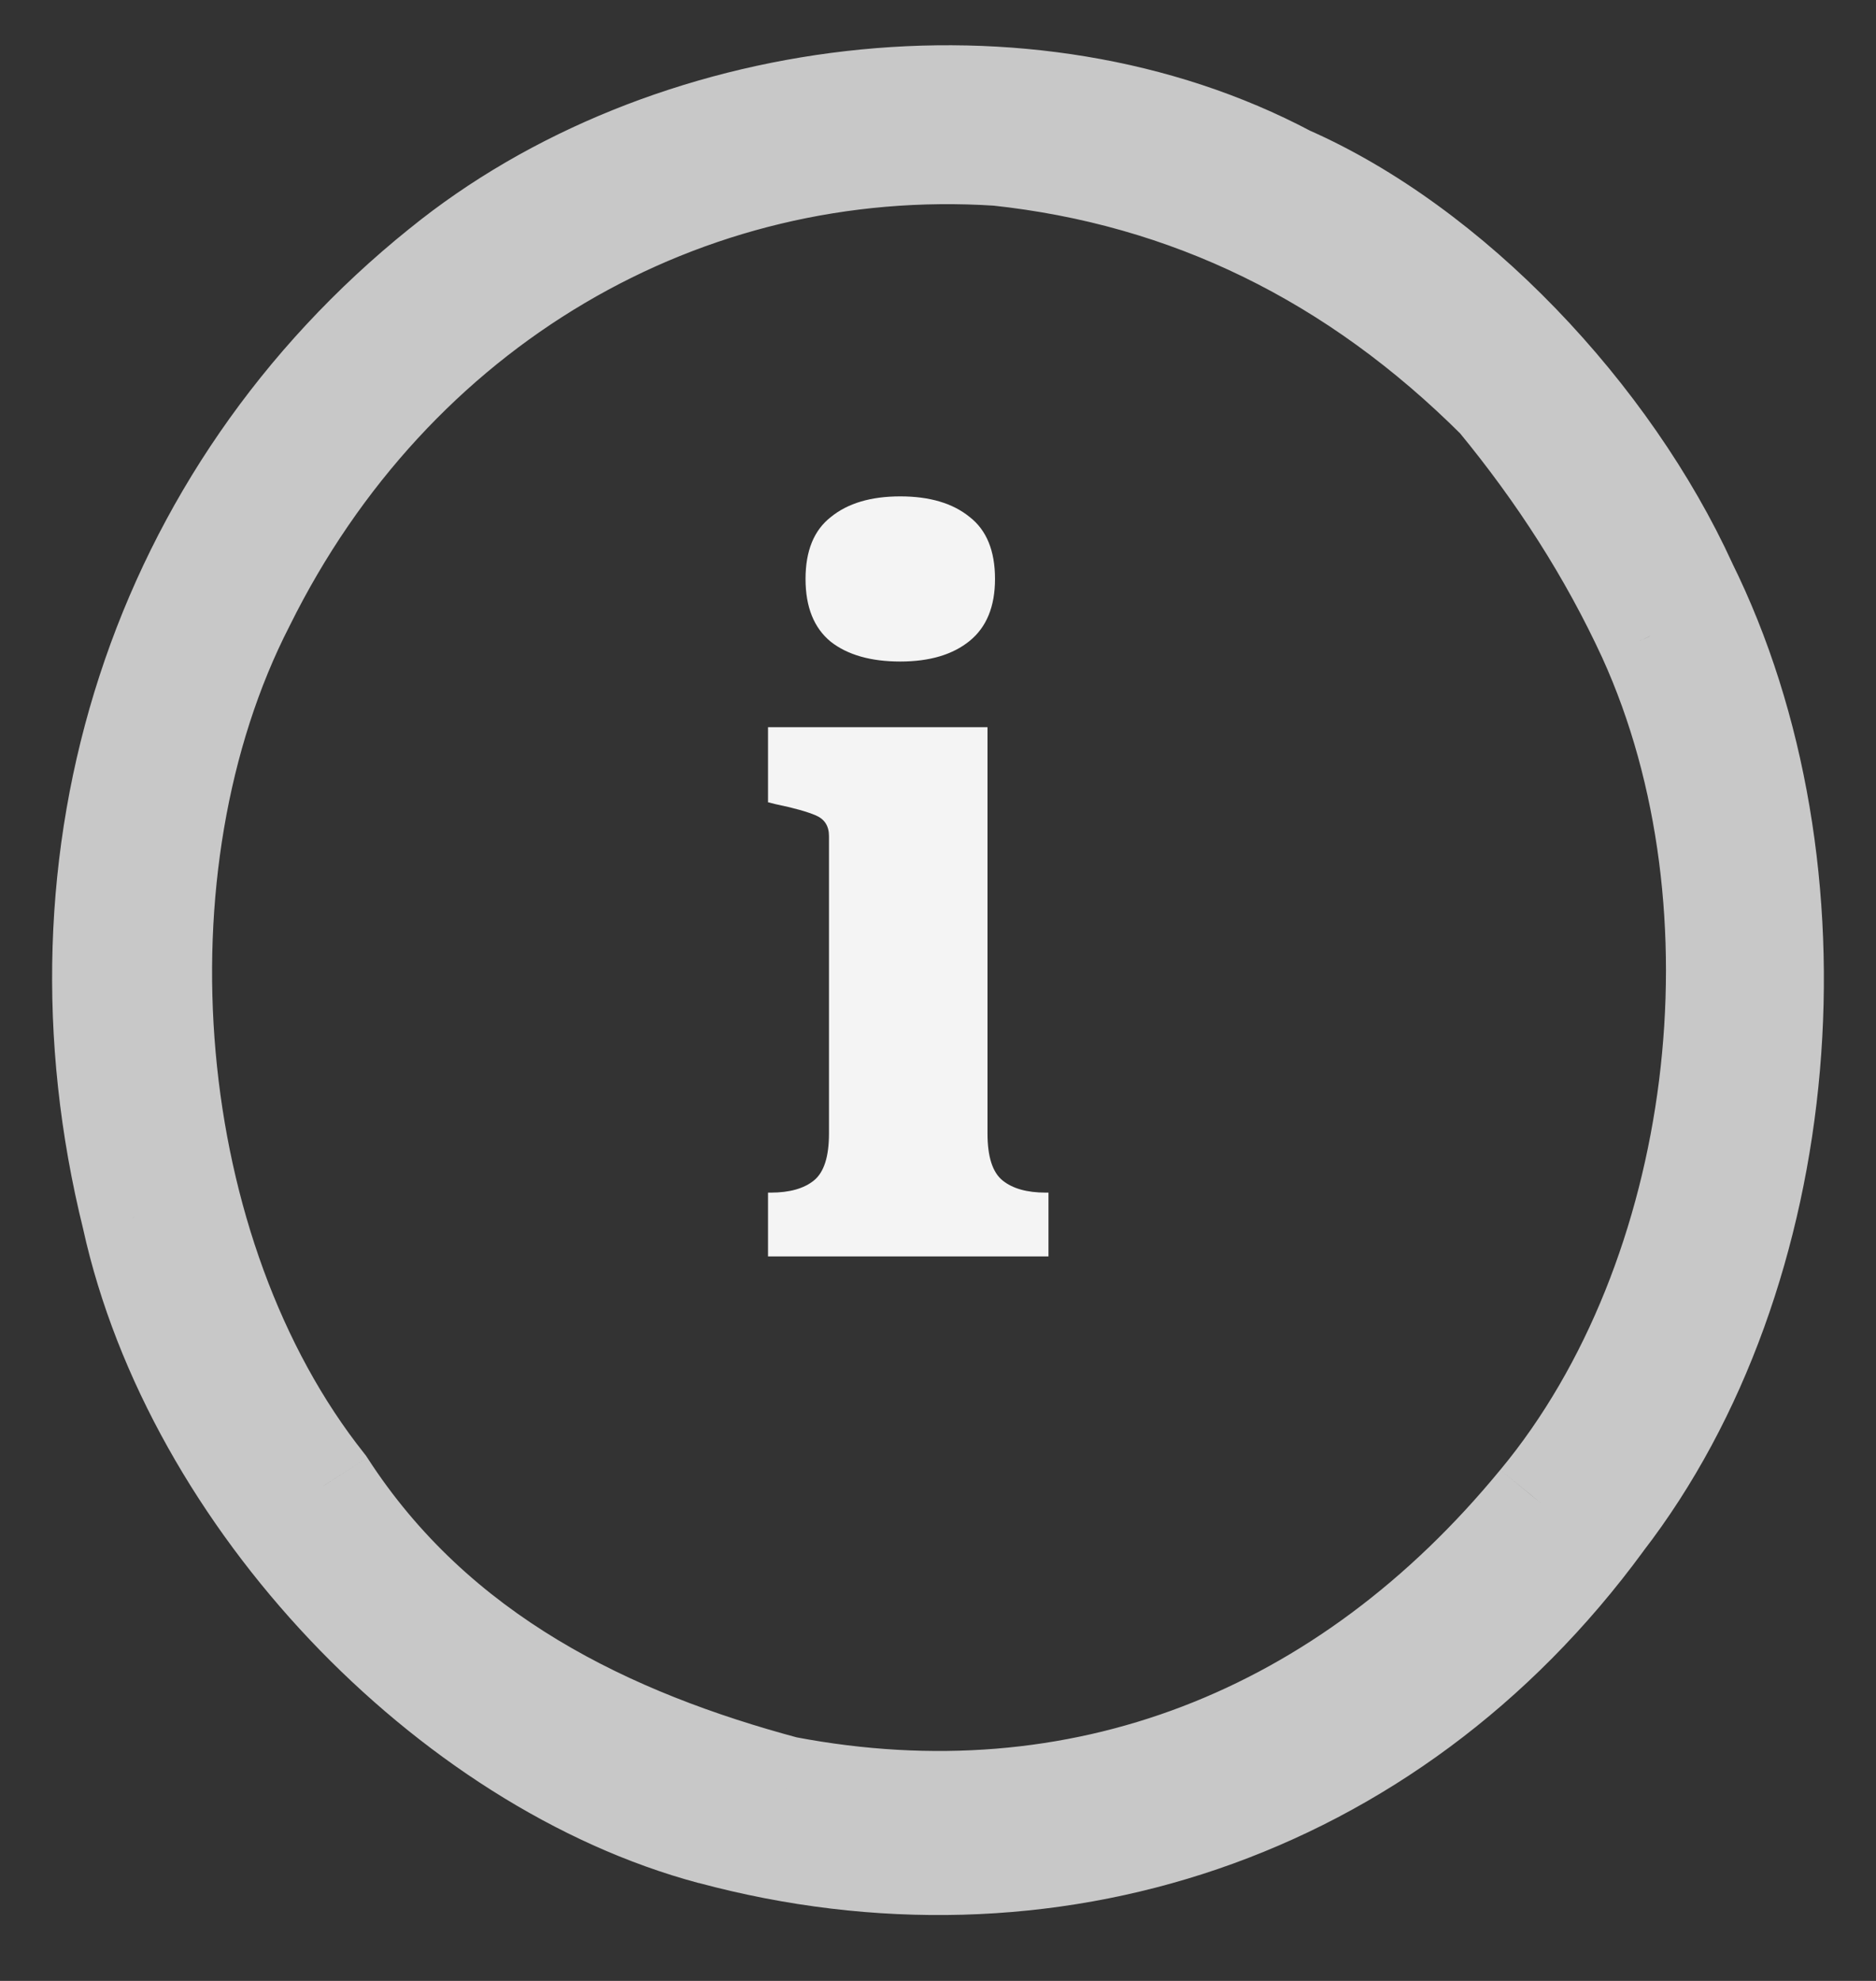
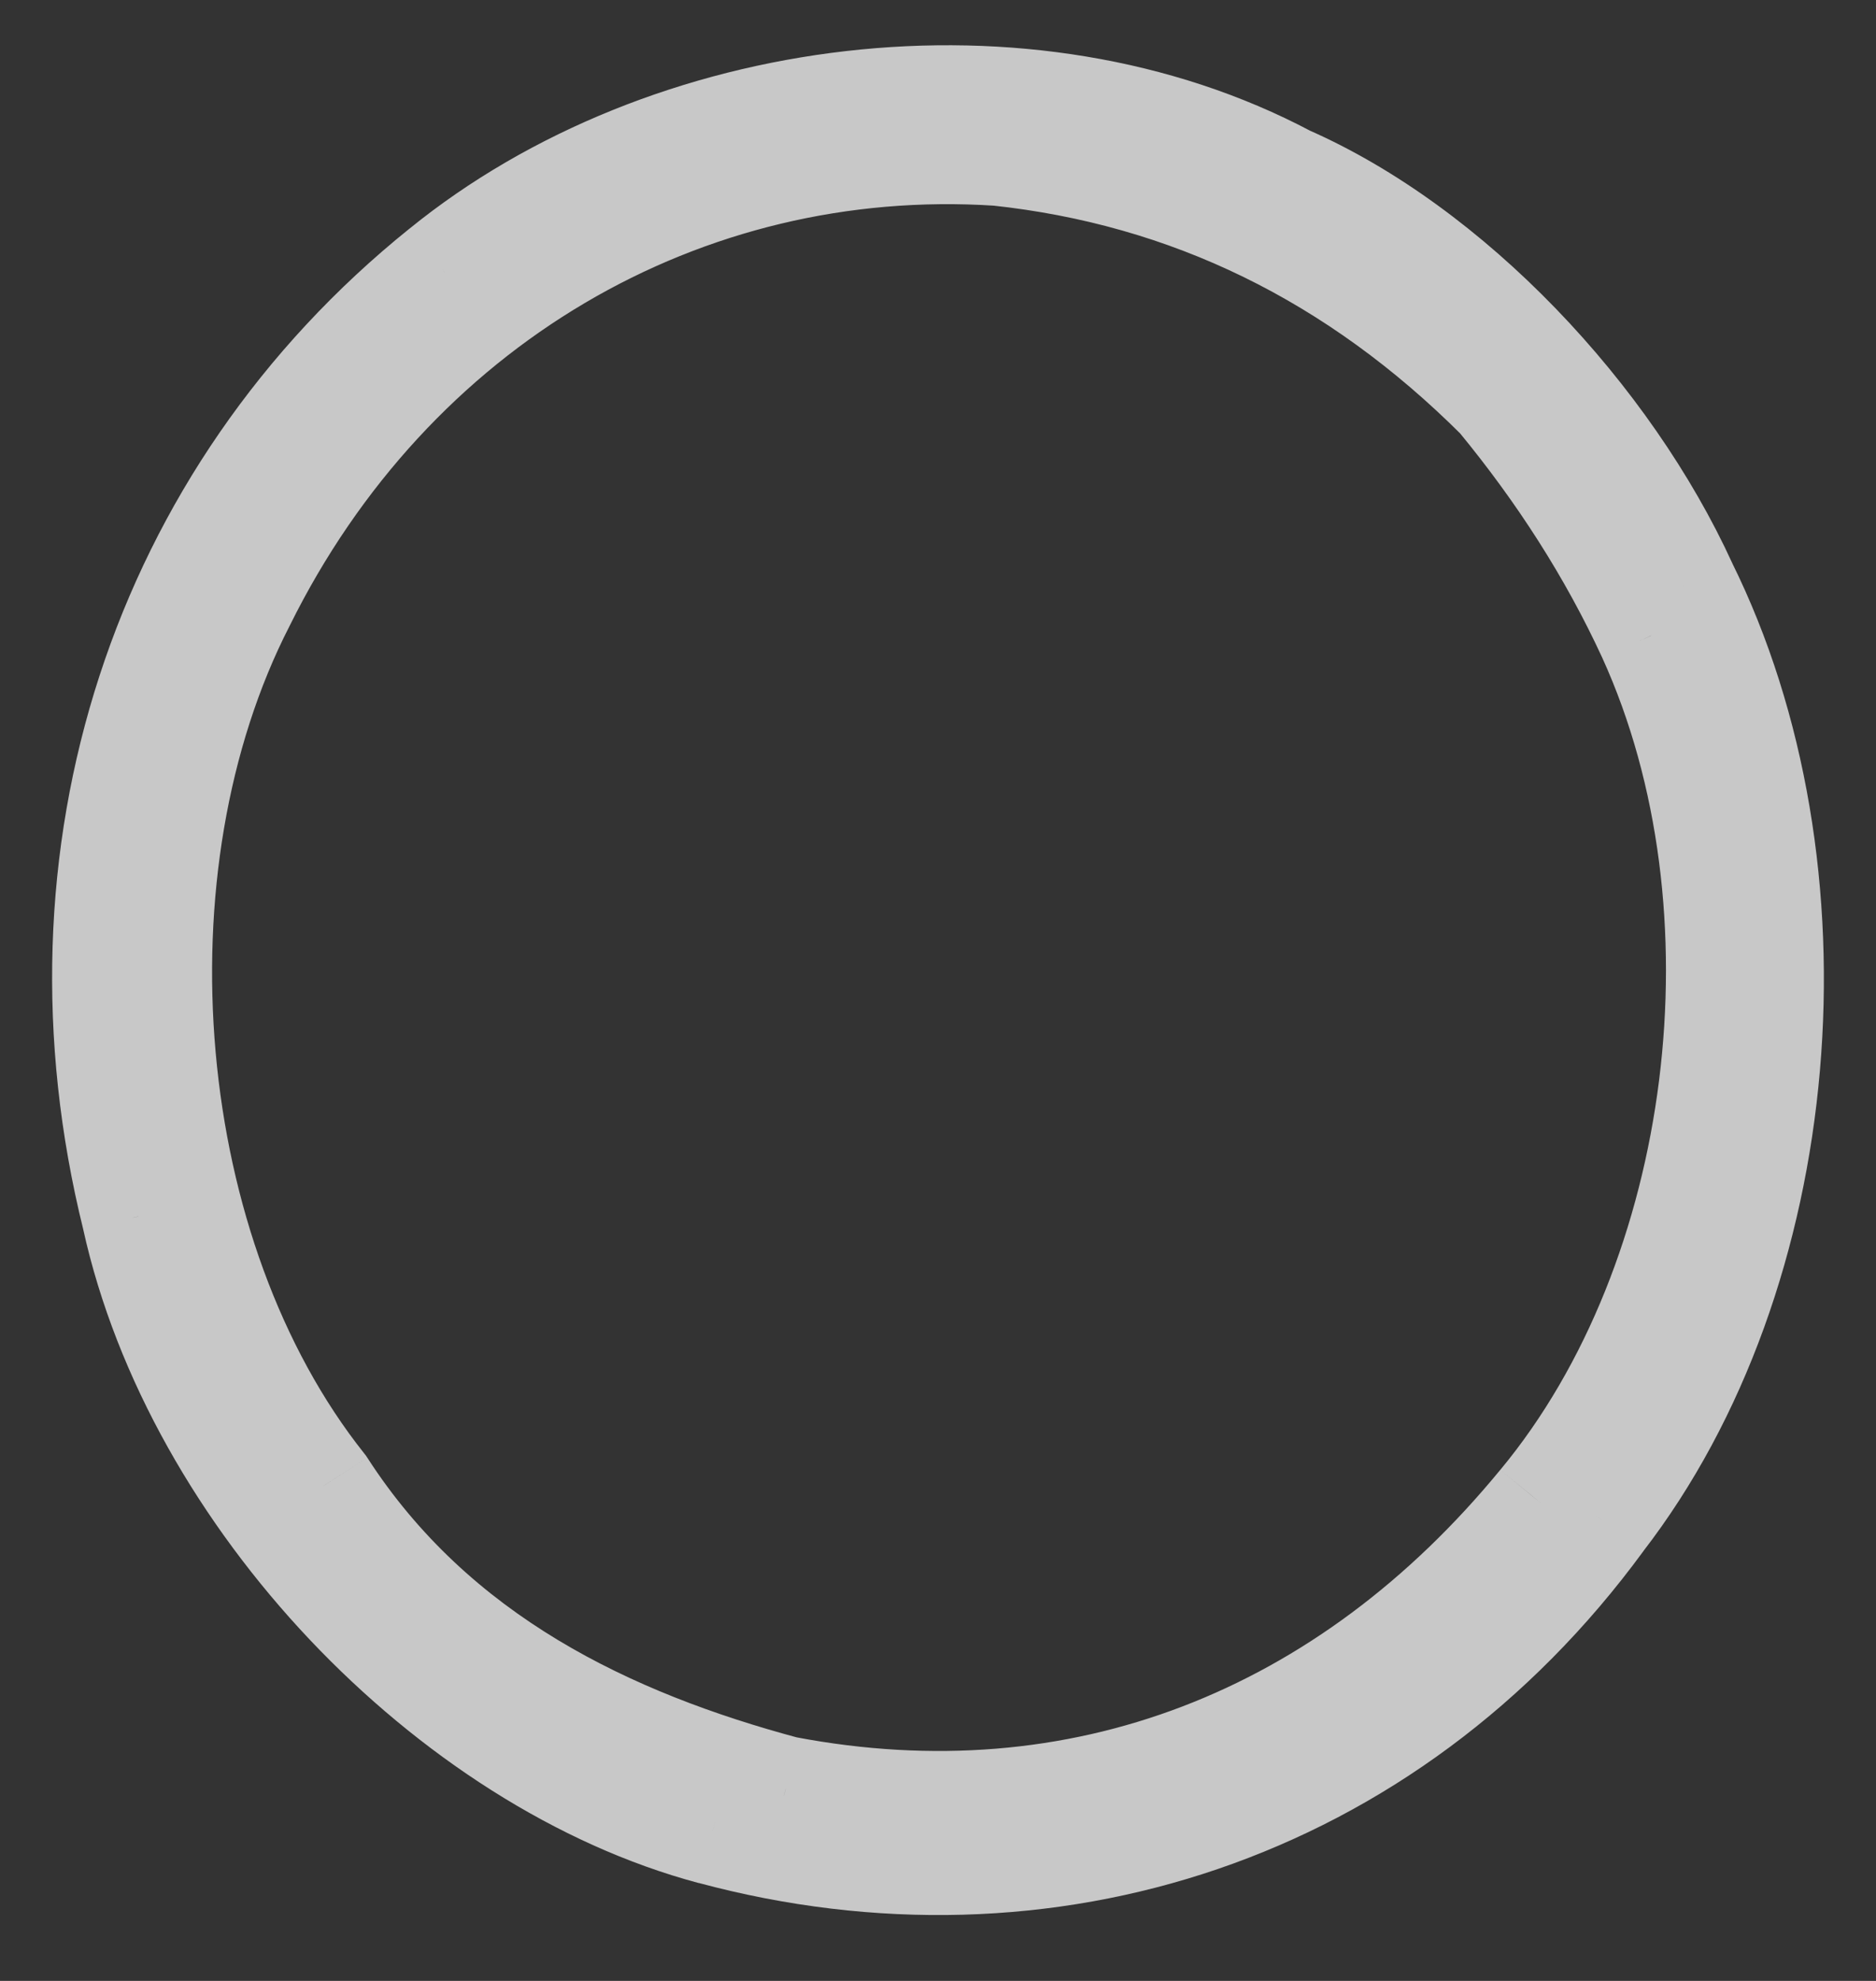
<svg xmlns="http://www.w3.org/2000/svg" width="18" height="19" viewBox="0 0 18 19" fill="none">
  <rect x="0" y="0" width="18" height="19" fill="#333333" stroke="none" />
-   <path d="M8.638 6.345C8.356 6.345 8.134 6.282 7.972 6.156C7.81 6.024 7.729 5.823 7.729 5.553C7.729 5.283 7.81 5.085 7.972 4.959C8.134 4.827 8.356 4.761 8.638 4.761C8.92 4.761 9.142 4.827 9.304 4.959C9.466 5.085 9.547 5.283 9.547 5.553C9.547 5.817 9.466 6.015 9.304 6.147C9.142 6.279 8.92 6.345 8.638 6.345ZM9.475 6.975V10.872C9.475 11.094 9.523 11.244 9.619 11.322C9.715 11.4 9.853 11.439 10.033 11.439H10.06V12.051H7.369V11.439H7.396C7.576 11.439 7.714 11.4 7.81 11.322C7.906 11.244 7.954 11.094 7.954 10.872V8.019C7.954 7.923 7.912 7.857 7.828 7.821C7.744 7.785 7.615 7.749 7.441 7.713L7.369 7.695V6.975H9.475Z" fill="#F4F4F4" />
  <mask id="path-2-outside-1_2_988" maskUnits="userSpaceOnUse" x="0" y="-0.066" width="18" height="19" fill="black">
    <rect fill="white" y="-0.066" width="18" height="19" />
-     <path fill-rule="evenodd" clip-rule="evenodd" d="M16.168 5.614C17.518 8.339 17.207 12.199 15.367 14.578C13.312 17.388 10.021 18.435 6.832 17.578C4.314 16.906 1.877 14.367 1.285 11.677C0.423 8.199 1.547 4.75 4.243 2.582C6.41 0.822 9.858 0.382 12.347 1.702C13.916 2.39 15.426 3.99 16.168 5.614V5.614ZM15.829 6.103C17.006 8.691 16.563 12.27 14.782 14.415C12.924 16.678 10.369 17.692 7.541 17.154C5.858 16.704 4.176 15.915 3.103 14.252C1.347 12.042 1.03 8.313 2.333 5.777C3.754 2.908 6.561 1.278 9.574 1.474C11.408 1.669 13.01 2.452 14.381 3.821C14.97 4.535 15.457 5.294 15.829 6.103V6.103Z" />
  </mask>
-   <path fill-rule="evenodd" clip-rule="evenodd" d="M16.168 5.614C17.518 8.339 17.207 12.199 15.367 14.578C13.312 17.388 10.021 18.435 6.832 17.578C4.314 16.906 1.877 14.367 1.285 11.677C0.423 8.199 1.547 4.75 4.243 2.582C6.41 0.822 9.858 0.382 12.347 1.702C13.916 2.39 15.426 3.99 16.168 5.614V5.614ZM15.829 6.103C17.006 8.691 16.563 12.27 14.782 14.415C12.924 16.678 10.369 17.692 7.541 17.154C5.858 16.704 4.176 15.915 3.103 14.252C1.347 12.042 1.03 8.313 2.333 5.777C3.754 2.908 6.561 1.278 9.574 1.474C11.408 1.669 13.01 2.452 14.381 3.821C14.97 4.535 15.457 5.294 15.829 6.103V6.103Z" fill="#C8C8C8" />
  <path d="M15.367 14.578L14.972 14.273L14.964 14.283L15.367 14.578ZM6.832 17.578L6.962 17.095L6.961 17.094L6.832 17.578ZM1.285 11.677L1.774 11.57L1.771 11.557L1.285 11.677ZM4.243 2.582L4.557 2.972L4.559 2.97L4.243 2.582ZM12.347 1.702L12.113 2.144L12.13 2.152L12.146 2.16L12.347 1.702ZM14.782 14.415L14.397 14.096L14.395 14.098L14.782 14.415ZM7.541 17.154L7.411 17.637L7.429 17.641L7.447 17.645L7.541 17.154ZM3.103 14.252L3.524 13.981L3.51 13.96L3.495 13.941L3.103 14.252ZM2.333 5.777L2.778 6.005L2.781 5.999L2.333 5.777ZM9.574 1.474L9.627 0.977L9.617 0.975L9.607 0.975L9.574 1.474ZM14.381 3.821L14.767 3.503L14.752 3.484L14.734 3.467L14.381 3.821ZM15.72 5.836C16.989 8.398 16.688 12.052 14.972 14.273L15.763 14.884C17.725 12.345 18.047 8.28 16.616 5.392L15.72 5.836ZM14.964 14.283C13.034 16.921 9.958 17.9 6.962 17.095L6.702 18.06C10.084 18.969 13.589 17.856 15.771 14.874L14.964 14.283ZM6.961 17.094C5.809 16.787 4.648 16.042 3.7 15.04C2.752 14.039 2.047 12.811 1.774 11.57L0.797 11.785C1.116 13.233 1.924 14.619 2.973 15.728C4.021 16.835 5.337 17.696 6.703 18.061L6.961 17.094ZM1.771 11.557C0.953 8.259 2.019 5.012 4.557 2.972L3.93 2.192C1.076 4.487 -0.108 8.138 0.8 11.797L1.771 11.557ZM4.559 2.97C6.579 1.328 9.812 0.924 12.113 2.144L12.582 1.26C9.903 -0.16 6.24 0.315 3.928 2.194L4.559 2.97ZM12.146 2.16C13.587 2.792 15.015 4.293 15.714 5.822L16.623 5.406C15.837 3.687 14.245 1.988 12.548 1.244L12.146 2.16ZM15.374 6.31C16.475 8.729 16.051 12.103 14.397 14.096L15.166 14.735C17.074 12.437 17.538 8.652 16.285 5.896L15.374 6.31ZM14.395 14.098C12.644 16.23 10.269 17.163 7.634 16.662L7.447 17.645C10.469 18.22 13.203 17.125 15.168 14.733L14.395 14.098ZM7.67 16.671C6.041 16.235 4.499 15.493 3.524 13.981L2.683 14.523C3.853 16.336 5.676 17.172 7.411 17.637L7.67 16.671ZM3.495 13.941C2.689 12.928 2.198 11.542 2.069 10.092C1.94 8.643 2.177 7.175 2.778 6.005L1.888 5.548C1.186 6.915 0.93 8.579 1.073 10.181C1.216 11.783 1.761 13.367 2.712 14.563L3.495 13.941ZM2.781 5.999C4.116 3.303 6.738 1.791 9.542 1.973L9.607 0.975C6.383 0.766 3.391 2.513 1.885 5.555L2.781 5.999ZM9.521 1.971C11.235 2.154 12.733 2.882 14.028 4.175L14.734 3.467C13.287 2.022 11.58 1.185 9.627 0.977L9.521 1.971ZM13.995 4.139C14.559 4.823 15.022 5.546 15.375 6.312L16.283 5.893C15.891 5.042 15.38 4.247 14.767 3.503L13.995 4.139Z" fill="#C8C8C8" mask="url(#path-2-outside-1_2_988)" />
</svg>